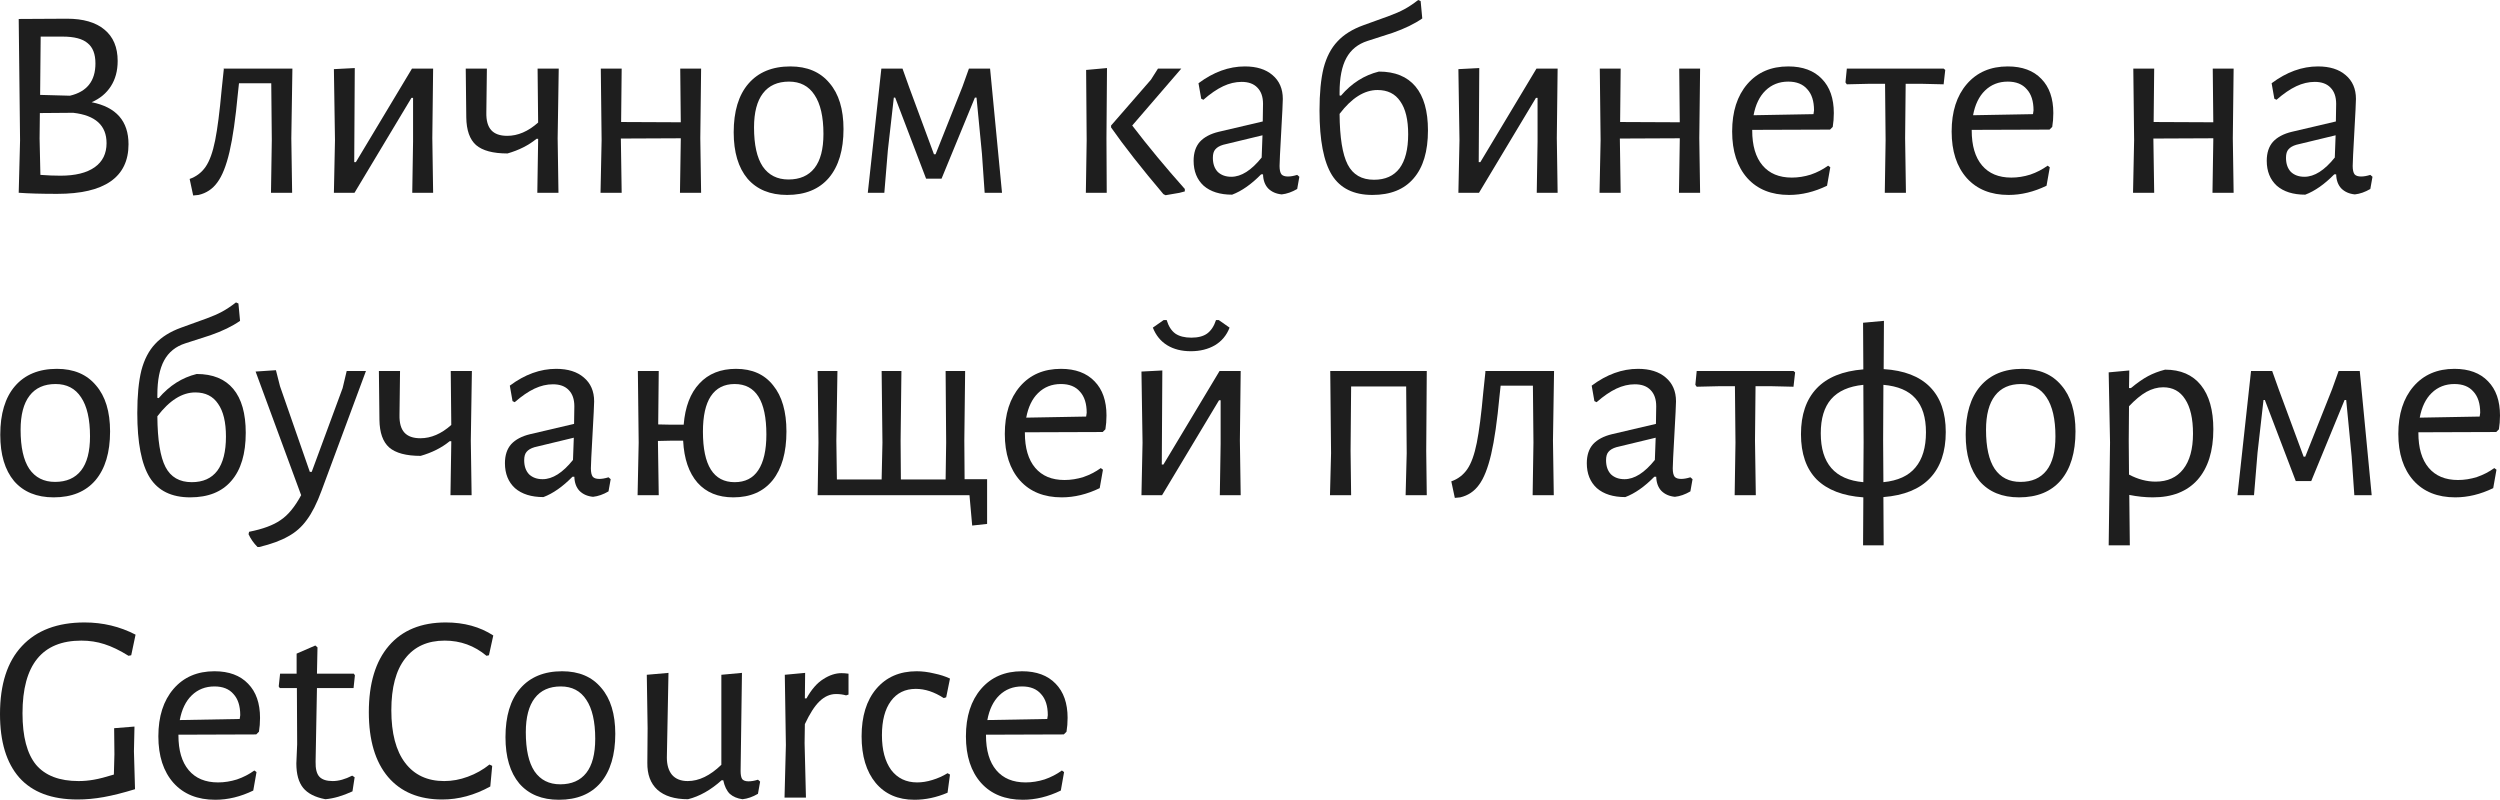
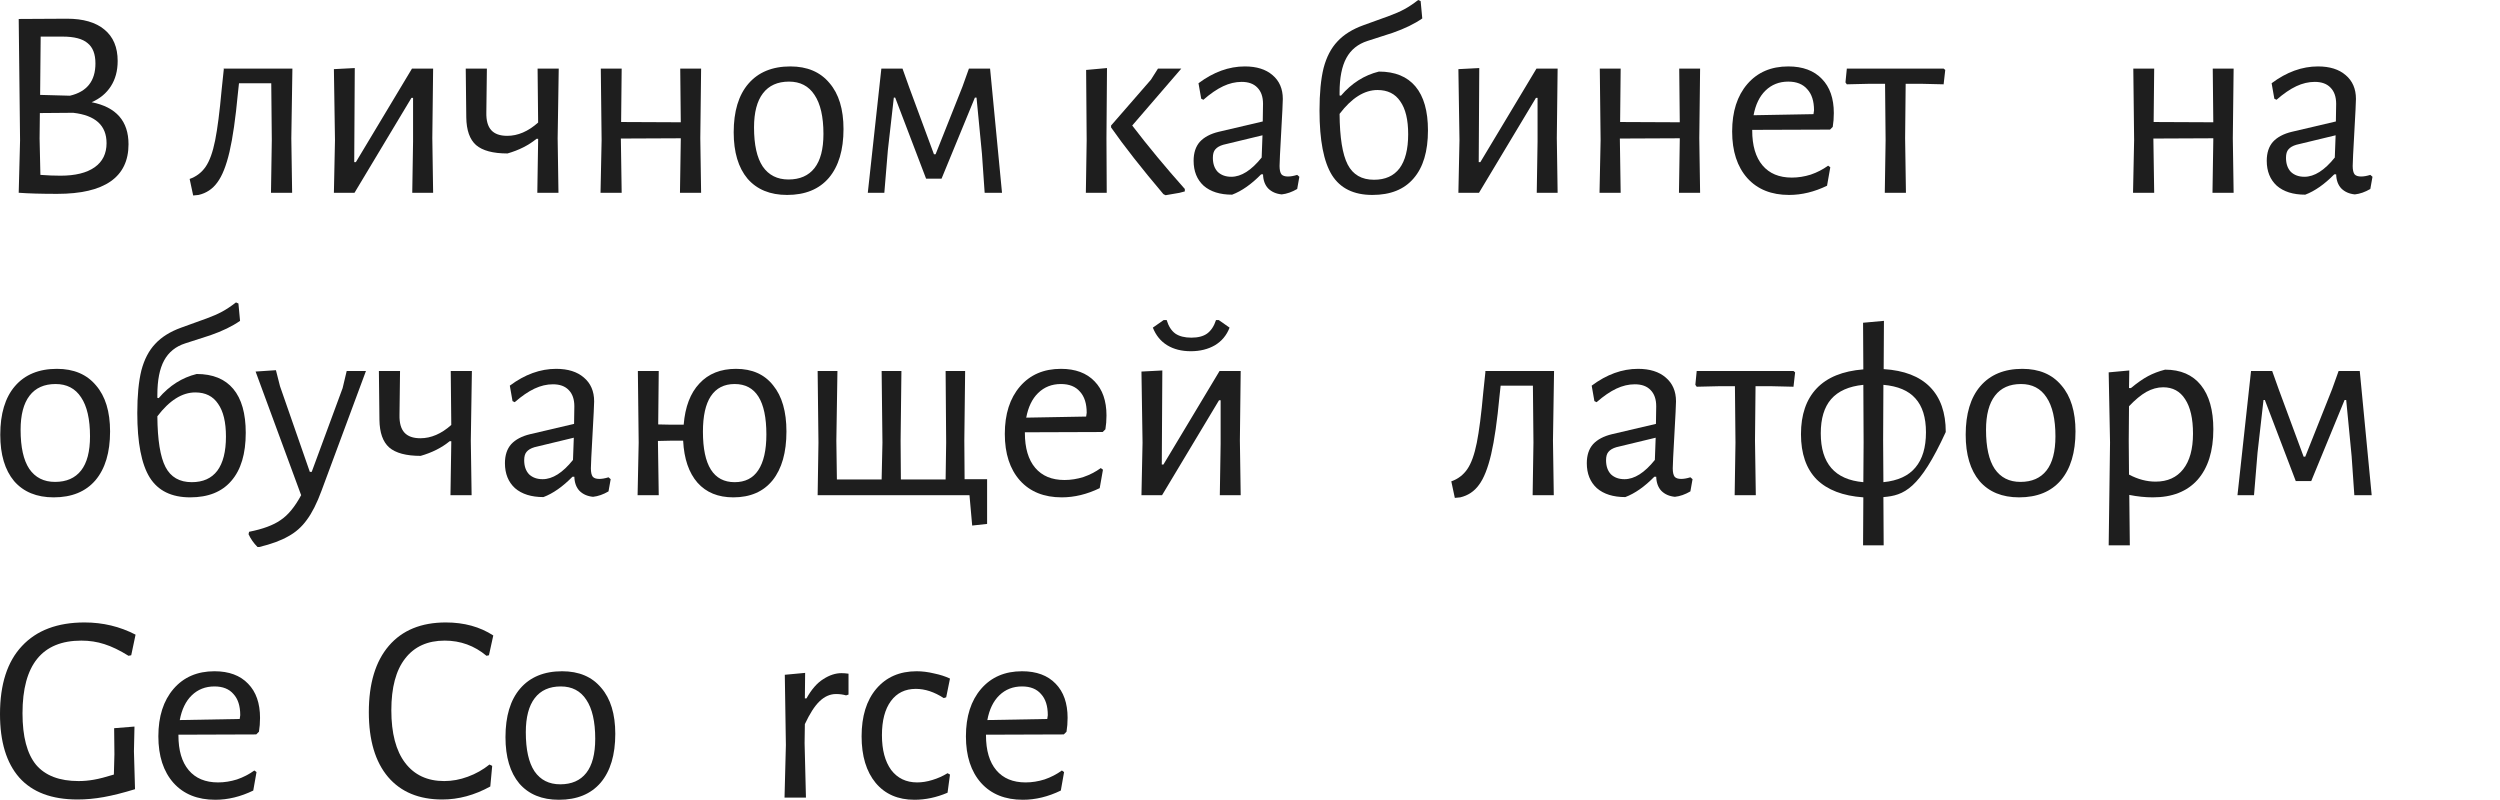
<svg xmlns="http://www.w3.org/2000/svg" width="959" height="307" viewBox="0 0 959 307" fill="none">
  <path d="M35.154 39.21C44.584 41.082 49.298 46.456 49.298 55.331C49.298 61.64 47.01 66.39 42.434 69.579C37.858 72.769 31.028 74.364 21.945 74.364C15.843 74.364 10.955 74.225 7.28 73.948H7.176L7.696 53.875L7.176 7.28L25.689 7.176C31.93 7.176 36.714 8.563 40.042 11.337C43.44 14.11 45.138 18.132 45.138 23.401C45.138 27.145 44.272 30.369 42.538 33.074C40.805 35.778 38.343 37.823 35.154 39.21ZM36.61 24.337C36.61 20.732 35.604 18.132 33.594 16.537C31.652 14.873 28.463 14.041 24.025 14.041H15.601L15.393 36.402L26.833 36.714C33.351 35.188 36.61 31.063 36.61 24.337ZM23.193 67.395C28.879 67.395 33.247 66.321 36.298 64.171C39.349 62.022 40.874 58.936 40.874 54.915C40.874 48.12 36.61 44.237 28.081 43.266L15.289 43.37L15.185 53.147L15.497 67.083C18.201 67.291 20.766 67.395 23.193 67.395Z" fill="#1E1E1E" />
  <path d="M111.75 53.043L112.062 73.948H103.95L104.262 53.771L104.054 31.93H91.677L91.261 35.778C90.36 45.416 89.285 52.904 88.037 58.243C86.789 63.582 85.229 67.499 83.357 69.995C81.554 72.492 79.162 74.086 76.18 74.78L74.1 74.988L72.748 68.643C75.314 67.742 77.359 66.182 78.885 63.963C80.41 61.744 81.623 58.382 82.525 53.875C83.426 49.368 84.258 42.885 85.021 34.426L85.853 26.521L85.749 26.313H112.166L111.75 53.043Z" fill="#1E1E1E" />
  <path d="M128.498 53.771L128.082 26.521L136.091 26.105L135.883 62.195H136.507L158.036 26.313H166.148L165.836 52.939L166.148 73.948H158.14L158.452 54.291V37.546H157.828L135.987 73.948H128.082L128.498 53.771Z" fill="#1E1E1E" />
  <path d="M213.915 53.043L214.227 73.948H206.115L206.427 53.771V53.251H205.803C202.752 55.747 199.042 57.619 194.674 58.867C189.127 58.867 185.105 57.792 182.609 55.643C180.183 53.493 178.935 49.957 178.865 45.034L178.657 26.313H186.77L186.562 43.162C186.492 46.213 187.116 48.466 188.434 49.922C189.751 51.379 191.796 52.106 194.57 52.106C198.661 52.106 202.613 50.408 206.427 47.01L206.219 26.313H214.331L213.915 53.043Z" fill="#1E1E1E" />
  <path d="M268.635 53.043L268.947 73.948H260.834L261.146 53.771V53.043L238.161 53.147L238.473 73.948H230.361L230.777 53.771L230.465 26.313H238.473L238.265 46.802L261.146 46.906L260.938 26.313H268.947L268.635 53.043Z" fill="#1E1E1E" />
  <path d="M303.183 25.481C309.631 25.481 314.624 27.596 318.16 31.826C321.765 35.986 323.568 41.879 323.568 49.506C323.568 57.55 321.696 63.79 317.952 68.227C314.207 72.596 308.869 74.78 301.935 74.78C295.417 74.78 290.356 72.7 286.75 68.539C283.214 64.31 281.446 58.382 281.446 50.755C281.446 42.711 283.318 36.506 287.062 32.138C290.876 27.7 296.249 25.481 303.183 25.481ZM302.663 31.305C298.295 31.305 294.967 32.796 292.678 35.778C290.39 38.759 289.246 43.127 289.246 48.882C289.246 55.539 290.356 60.531 292.574 63.859C294.863 67.187 298.156 68.851 302.455 68.851C306.823 68.851 310.151 67.395 312.439 64.483C314.728 61.571 315.872 57.203 315.872 51.379C315.872 44.791 314.728 39.799 312.439 36.402C310.221 33.004 306.962 31.305 302.663 31.305Z" fill="#1E1E1E" />
  <path d="M338.088 26.313H346.2L348.801 33.594L358.265 59.179H358.889L369.186 33.282L371.682 26.313H379.794L384.37 73.948H377.714L376.674 58.971L374.594 37.442H373.97L361.177 68.539H355.249L343.392 37.442H342.872L340.584 57.619L339.232 73.948H332.888L338.088 26.313Z" fill="#1E1E1E" />
  <path d="M416.846 53.771L416.638 26.833L424.646 26.105L424.438 53.043L424.542 73.948H416.534L416.846 53.771ZM434.319 48.154C440.42 56.128 447.146 64.24 454.496 72.492V73.428C453.178 73.844 451.722 74.156 450.128 74.364C448.602 74.641 447.597 74.814 447.111 74.884L446.279 74.468C437.89 64.552 431.199 56.024 426.206 48.882V48.154L441.495 30.578L444.199 26.313H453.144L434.319 48.154Z" fill="#1E1E1E" />
  <path d="M477.528 25.481C482.035 25.481 485.571 26.591 488.137 28.809C490.771 31.028 492.089 34.079 492.089 37.962C492.089 39.141 491.881 43.405 491.465 50.755C491.049 58.104 490.841 62.403 490.841 63.651C490.841 65.177 491.083 66.251 491.569 66.875C492.054 67.43 492.886 67.707 494.065 67.707C495.105 67.707 496.284 67.499 497.601 67.083L498.433 67.811L497.601 72.492C495.59 73.67 493.614 74.364 491.673 74.572C489.523 74.364 487.79 73.601 486.472 72.284C485.224 70.966 484.566 69.163 484.496 66.875H483.768C480.024 70.689 476.315 73.289 472.64 74.676C467.994 74.676 464.354 73.532 461.719 71.243C459.154 68.886 457.871 65.697 457.871 61.675C457.871 58.624 458.668 56.197 460.263 54.395C461.927 52.592 464.354 51.309 467.543 50.547L484.392 46.594L484.496 39.834C484.496 37.13 483.768 35.05 482.312 33.594C480.925 32.138 478.915 31.41 476.28 31.41C473.922 31.41 471.565 31.964 469.208 33.074C466.85 34.183 464.319 35.916 461.615 38.274L460.783 37.858L459.743 31.93C465.498 27.631 471.426 25.481 477.528 25.481ZM469.208 55.539C467.821 55.955 466.815 56.544 466.191 57.307C465.567 58 465.255 59.075 465.255 60.531C465.255 62.819 465.879 64.622 467.127 65.939C468.445 67.187 470.178 67.811 472.328 67.811C476.141 67.811 480.024 65.35 483.976 60.427L484.288 51.898L469.208 55.539Z" fill="#1E1E1E" />
  <path d="M528.941 27.457C535.112 27.457 539.793 29.364 542.982 33.178C546.172 36.991 547.766 42.607 547.766 50.026C547.766 58.069 545.929 64.206 542.254 68.435C538.649 72.665 533.379 74.78 526.445 74.78C519.304 74.78 514.138 72.249 510.949 67.187C507.759 62.056 506.164 53.805 506.164 42.434C506.164 35.778 506.684 30.335 507.724 26.105C508.834 21.876 510.602 18.478 513.029 15.913C515.455 13.278 518.784 11.198 523.013 9.672L532.79 6.136C535.078 5.304 537.054 4.438 538.718 3.536C540.382 2.635 542.15 1.456 544.022 0L544.958 0.416L545.582 7.072C542.601 9.152 538.822 10.99 534.246 12.585L524.573 15.705C520.898 16.884 518.194 19.068 516.461 22.257C514.727 25.447 513.861 29.849 513.861 35.466V36.61L514.381 36.714C518.472 31.93 523.325 28.844 528.941 27.457ZM527.069 68.955C531.368 68.955 534.627 67.499 536.846 64.587C539.065 61.606 540.174 57.237 540.174 51.483C540.174 45.936 539.169 41.741 537.158 38.898C535.216 35.986 532.304 34.53 528.421 34.53C523.36 34.53 518.506 37.581 513.861 43.682C513.93 52.765 514.97 59.248 516.981 63.131C518.992 67.014 522.354 68.955 527.069 68.955Z" fill="#1E1E1E" />
  <path d="M559.855 53.771L559.439 26.521L567.448 26.105L567.24 62.195H567.864L589.393 26.313H597.505L597.193 52.939L597.505 73.948H589.497L589.809 54.291V37.546H589.185L567.344 73.948H559.439L559.855 53.771Z" fill="#1E1E1E" />
  <path d="M651.849 53.043L652.161 73.948H644.048L644.36 53.771V53.043L621.375 53.147L621.687 73.948H613.575L613.991 53.771L613.679 26.313H621.687L621.479 46.802L644.36 46.906L644.152 26.313H652.161L651.849 53.043Z" fill="#1E1E1E" />
  <path d="M672.148 49.818V50.026C672.148 55.851 673.466 60.323 676.1 63.443C678.735 66.563 682.479 68.123 687.333 68.123C689.76 68.123 692.187 67.742 694.613 66.979C697.04 66.147 699.259 65.003 701.27 63.547L702.102 64.171L700.854 71.243C696 73.601 691.147 74.78 686.293 74.78C679.498 74.78 674.159 72.63 670.276 68.331C666.393 63.963 664.452 58 664.452 50.443C664.452 42.815 666.393 36.748 670.276 32.242C674.159 27.735 679.394 25.481 685.981 25.481C691.528 25.481 695.827 27.076 698.878 30.265C701.928 33.386 703.454 37.754 703.454 43.37C703.454 45.242 703.315 47.01 703.038 48.674L701.998 49.714L672.148 49.818ZM685.981 31.305C682.514 31.305 679.602 32.45 677.245 34.738C674.956 36.956 673.431 40.111 672.668 44.202L695.653 43.786L695.861 42.33C695.861 38.794 694.995 36.09 693.261 34.218C691.597 32.276 689.17 31.305 685.981 31.305Z" fill="#1E1E1E" />
  <path d="M746.198 26.833L745.574 32.346L736.838 32.138H731.014L730.805 53.043L731.118 73.948H723.005L723.317 53.771L723.109 32.138H717.285L708.444 32.346L707.924 31.617L708.444 26.313H745.574L746.198 26.833Z" fill="#1E1E1E" />
-   <path d="M756.348 49.818V50.026C756.348 55.851 757.665 60.323 760.3 63.443C762.935 66.563 766.679 68.123 771.532 68.123C773.959 68.123 776.386 67.742 778.813 66.979C781.24 66.147 783.458 65.003 785.469 63.547L786.301 64.171L785.053 71.243C780.2 73.601 775.346 74.78 770.492 74.78C763.697 74.78 758.358 72.63 754.476 68.331C750.593 63.963 748.651 58 748.651 50.443C748.651 42.815 750.593 36.748 754.476 32.242C758.358 27.735 763.593 25.481 770.18 25.481C775.727 25.481 780.026 27.076 783.077 30.265C786.128 33.386 787.653 37.754 787.653 43.37C787.653 45.242 787.515 47.01 787.237 48.674L786.197 49.714L756.348 49.818ZM770.18 31.305C766.714 31.305 763.801 32.45 761.444 34.738C759.156 36.956 757.63 40.111 756.868 44.202L779.853 43.786L780.061 42.33C780.061 38.794 779.194 36.09 777.461 34.218C775.797 32.276 773.37 31.305 770.18 31.305Z" fill="#1E1E1E" />
  <path d="M856.507 53.043L856.819 73.948H848.707L849.019 53.771V53.043L826.034 53.147L826.346 73.948H818.233L818.649 53.771L818.337 26.313H826.346L826.138 46.802L849.019 46.906L848.811 26.313H856.819L856.507 53.043Z" fill="#1E1E1E" />
  <path d="M889.181 25.481C893.688 25.481 897.224 26.591 899.789 28.809C902.424 31.028 903.742 34.079 903.742 37.962C903.742 39.141 903.534 43.405 903.118 50.755C902.702 58.104 902.494 62.403 902.494 63.651C902.494 65.177 902.736 66.251 903.222 66.875C903.707 67.43 904.539 67.707 905.718 67.707C906.758 67.707 907.936 67.499 909.254 67.083L910.086 67.811L909.254 72.492C907.243 73.67 905.267 74.364 903.326 74.572C901.176 74.364 899.443 73.601 898.125 72.284C896.877 70.966 896.219 69.163 896.149 66.875H895.421C891.677 70.689 887.967 73.289 884.293 74.676C879.647 74.676 876.007 73.532 873.372 71.243C870.807 68.886 869.524 65.697 869.524 61.675C869.524 58.624 870.321 56.197 871.916 54.395C873.58 52.592 876.007 51.309 879.196 50.547L896.045 46.594L896.149 39.834C896.149 37.13 895.421 35.05 893.965 33.594C892.578 32.138 890.568 31.41 887.933 31.41C885.575 31.41 883.218 31.964 880.86 33.074C878.503 34.183 875.972 35.916 873.268 38.274L872.436 37.858L871.396 31.93C877.151 27.631 883.079 25.481 889.181 25.481ZM880.86 55.539C879.474 55.955 878.468 56.544 877.844 57.307C877.22 58 876.908 59.075 876.908 60.531C876.908 62.819 877.532 64.622 878.78 65.939C880.098 67.187 881.831 67.811 883.981 67.811C887.794 67.811 891.677 65.35 895.629 60.427L895.941 51.898L880.86 55.539Z" fill="#1E1E1E" />
  <path d="M21.841 141.487C28.289 141.487 33.282 143.602 36.818 147.831C40.423 151.991 42.226 157.885 42.226 165.512C42.226 173.555 40.354 179.795 36.61 184.233C32.866 188.601 27.527 190.785 20.593 190.785C14.075 190.785 9.014 188.705 5.408 184.545C1.872 180.315 0.104 174.387 0.104 166.76C0.104 158.717 1.976 152.511 5.72 148.143C9.534 143.706 14.907 141.487 21.841 141.487ZM21.321 147.311C16.953 147.311 13.625 148.802 11.337 151.783C9.048 154.765 7.904 159.133 7.904 164.888C7.904 171.544 9.014 176.537 11.232 179.865C13.521 183.193 16.814 184.857 21.113 184.857C25.481 184.857 28.809 183.401 31.098 180.489C33.386 177.577 34.53 173.208 34.53 167.384C34.53 160.797 33.386 155.805 31.098 152.407C28.879 149.01 25.62 147.311 21.321 147.311Z" fill="#1E1E1E" />
  <path d="M75.443 143.463C81.614 143.463 86.294 145.37 89.483 149.183C92.673 152.997 94.268 158.613 94.268 166.032C94.268 174.075 92.43 180.211 88.755 184.441C85.15 188.671 79.88 190.785 72.947 190.785C65.805 190.785 60.639 188.255 57.45 183.193C54.26 178.062 52.666 169.811 52.666 158.44C52.666 151.783 53.186 146.34 54.226 142.111C55.335 137.881 57.103 134.484 59.53 131.918C61.957 129.284 65.285 127.204 69.514 125.678L79.291 122.142C81.579 121.31 83.555 120.443 85.219 119.542C86.883 118.64 88.651 117.462 90.523 116.006L91.46 116.422L92.084 123.078C89.102 125.158 85.323 126.996 80.747 128.59L71.075 131.71C67.4 132.889 64.695 135.073 62.962 138.263C61.229 141.452 60.362 145.855 60.362 151.471V152.615L60.882 152.719C64.973 147.935 69.826 144.85 75.443 143.463ZM73.571 184.961C77.87 184.961 81.128 183.505 83.347 180.593C85.566 177.611 86.675 173.243 86.675 167.488C86.675 161.941 85.67 157.746 83.659 154.904C81.718 151.991 78.805 150.535 74.923 150.535C69.861 150.535 65.007 153.586 60.362 159.688C60.431 168.771 61.471 175.254 63.482 179.137C65.493 183.02 68.856 184.961 73.571 184.961Z" fill="#1E1E1E" />
  <path d="M107.406 148.143L118.847 181.009H119.575L131.432 148.871L132.992 142.319H140.376L123.319 188.289C121.586 193.004 119.714 196.714 117.703 199.418C115.761 202.122 113.369 204.237 110.527 205.762C107.753 207.357 104.078 208.709 99.502 209.818H98.774C97.318 208.362 96.174 206.733 95.342 204.93L95.55 203.994C100.819 202.954 104.841 201.463 107.614 199.522C110.457 197.65 113.092 194.46 115.519 189.953L98.046 142.527L105.846 142.007L107.406 148.143Z" fill="#1E1E1E" />
  <path d="M180.601 169.048L180.913 189.953H172.8L173.112 169.776V169.256H172.488C169.438 171.752 165.728 173.624 161.36 174.873C155.813 174.873 151.791 173.798 149.295 171.648C146.868 169.499 145.62 165.963 145.551 161.04L145.343 142.319H153.455L153.247 159.168C153.178 162.219 153.802 164.472 155.12 165.928C156.437 167.384 158.482 168.112 161.256 168.112C165.347 168.112 169.299 166.413 173.112 163.016L172.904 142.319H181.017L180.601 169.048Z" fill="#1E1E1E" />
  <path d="M213.351 141.487C217.858 141.487 221.394 142.596 223.96 144.815C226.594 147.034 227.912 150.085 227.912 153.968C227.912 155.146 227.704 159.41 227.288 166.76C226.872 174.11 226.664 178.409 226.664 179.657C226.664 181.182 226.906 182.257 227.392 182.881C227.877 183.436 228.709 183.713 229.888 183.713C230.928 183.713 232.107 183.505 233.424 183.089L234.256 183.817L233.424 188.497C231.413 189.676 229.437 190.369 227.496 190.577C225.346 190.369 223.613 189.607 222.295 188.289C221.047 186.972 220.389 185.169 220.319 182.881H219.591C215.847 186.694 212.138 189.295 208.463 190.681C203.817 190.681 200.177 189.537 197.542 187.249C194.977 184.892 193.694 181.702 193.694 177.681C193.694 174.63 194.491 172.203 196.086 170.4C197.75 168.598 200.177 167.315 203.367 166.552L220.215 162.6L220.319 155.84C220.319 153.135 219.591 151.055 218.135 149.599C216.749 148.143 214.738 147.415 212.103 147.415C209.745 147.415 207.388 147.97 205.031 149.079C202.673 150.189 200.142 151.922 197.438 154.28L196.606 153.864L195.566 147.935C201.321 143.636 207.249 141.487 213.351 141.487ZM205.031 171.544C203.644 171.96 202.638 172.55 202.014 173.312C201.39 174.006 201.078 175.081 201.078 176.537C201.078 178.825 201.702 180.627 202.95 181.945C204.268 183.193 206.001 183.817 208.151 183.817C211.964 183.817 215.847 181.356 219.799 176.433L220.111 167.904L205.031 171.544Z" fill="#1E1E1E" />
  <path d="M282.334 141.487C288.505 141.487 293.255 143.602 296.583 147.831C299.98 151.991 301.679 157.885 301.679 165.512C301.679 173.555 299.911 179.795 296.375 184.233C292.839 188.601 287.812 190.785 281.294 190.785C275.47 190.785 270.893 188.913 267.565 185.169C264.237 181.356 262.4 175.982 262.053 169.048H257.165L252.381 169.152L252.693 189.953H244.58L244.996 169.776L244.684 142.319H252.693L252.485 162.808L257.477 162.912H262.261C262.816 156.048 264.826 150.778 268.293 147.103C271.76 143.359 276.44 141.487 282.334 141.487ZM281.814 184.961C285.836 184.961 288.852 183.436 290.862 180.385C292.943 177.265 293.983 172.688 293.983 166.656C293.983 153.76 289.926 147.311 281.814 147.311C277.792 147.311 274.742 148.871 272.662 151.991C270.651 155.042 269.645 159.584 269.645 165.616C269.645 178.513 273.702 184.961 281.814 184.961Z" fill="#1E1E1E" />
  <path d="M378.652 200.978L372.931 201.602L371.891 189.953H313.648L313.96 169.776L313.648 142.319H321.241L320.825 169.048L321.033 183.921H338.194L338.506 169.776L338.194 142.319H345.786L345.474 169.048L345.578 183.921H362.739L362.947 169.776L362.739 142.319H370.227L369.915 169.048L370.019 183.817H378.652V200.978Z" fill="#1E1E1E" />
  <path d="M393.142 165.824V166.032C393.142 171.856 394.46 176.329 397.095 179.449C399.729 182.569 403.474 184.129 408.327 184.129C410.754 184.129 413.181 183.748 415.608 182.985C418.034 182.153 420.253 181.009 422.264 179.553L423.096 180.177L421.848 187.249C416.994 189.607 412.141 190.785 407.287 190.785C400.492 190.785 395.153 188.636 391.27 184.337C387.388 179.969 385.446 174.006 385.446 166.448C385.446 158.821 387.388 152.754 391.27 148.247C395.153 143.74 400.388 141.487 406.975 141.487C412.522 141.487 416.821 143.082 419.872 146.271C422.923 149.391 424.448 153.76 424.448 159.376C424.448 161.248 424.309 163.016 424.032 164.68L422.992 165.72L393.142 165.824ZM406.975 147.311C403.508 147.311 400.596 148.455 398.239 150.743C395.951 152.962 394.425 156.117 393.662 160.208L416.648 159.792L416.856 158.336C416.856 154.8 415.989 152.095 414.256 150.223C412.591 148.282 410.165 147.311 406.975 147.311Z" fill="#1E1E1E" />
  <path d="M438.279 169.776L437.863 142.527L445.871 142.111L445.663 178.201H446.287L467.817 142.319H475.929L475.617 168.944L475.929 189.953H467.921L468.233 170.296V153.551H467.608L445.767 189.953H437.863L438.279 169.776ZM471.665 125.678C470.555 128.59 468.683 130.844 466.048 132.438C463.414 133.964 460.328 134.727 456.792 134.727C453.256 134.727 450.24 133.964 447.744 132.438C445.247 130.913 443.41 128.66 442.231 125.678L446.391 122.766H447.536C448.229 125.123 449.338 126.857 450.864 127.966C452.389 129.006 454.435 129.526 457 129.526C459.565 129.526 461.576 129.006 463.032 127.966C464.558 126.857 465.702 125.123 466.464 122.766H467.504L471.665 125.678Z" fill="#1E1E1E" />
-   <path d="M547.101 173L547.309 189.953H539.196L539.612 173.833L539.404 148.247H518.291L518.083 173L518.291 189.953H510.179L510.595 173.833L510.283 142.319H547.309L547.101 173Z" fill="#1E1E1E" />
  <path d="M595.719 169.048L596.031 189.953H587.919L588.231 169.776L588.023 147.935H575.646L575.23 151.783C574.329 161.421 573.254 168.91 572.006 174.249C570.758 179.587 569.198 183.505 567.326 186.001C565.523 188.497 563.131 190.092 560.149 190.785L558.069 190.993L556.717 184.649C559.283 183.748 561.328 182.188 562.854 179.969C564.379 177.75 565.592 174.387 566.494 169.88C567.395 165.373 568.227 158.89 568.99 150.431L569.822 142.527L569.718 142.319H596.135L595.719 169.048Z" fill="#1E1E1E" />
  <path d="M628.356 141.487C632.862 141.487 636.399 142.596 638.964 144.815C641.599 147.034 642.916 150.085 642.916 153.968C642.916 155.146 642.708 159.41 642.292 166.76C641.876 174.11 641.668 178.409 641.668 179.657C641.668 181.182 641.911 182.257 642.396 182.881C642.882 183.436 643.714 183.713 644.892 183.713C645.932 183.713 647.111 183.505 648.429 183.089L649.261 183.817L648.429 188.497C646.418 189.676 644.442 190.369 642.5 190.577C640.351 190.369 638.617 189.607 637.3 188.289C636.052 186.972 635.393 185.169 635.324 182.881H634.596C630.852 186.694 627.142 189.295 623.467 190.681C618.822 190.681 615.182 189.537 612.547 187.249C609.981 184.892 608.699 181.702 608.699 177.681C608.699 174.63 609.496 172.203 611.091 170.4C612.755 168.598 615.182 167.315 618.371 166.552L635.22 162.6L635.324 155.84C635.324 153.135 634.596 151.055 633.14 149.599C631.753 148.143 629.742 147.415 627.108 147.415C624.75 147.415 622.393 147.97 620.035 149.079C617.678 150.189 615.147 151.922 612.443 154.28L611.611 153.864L610.571 147.935C616.326 143.636 622.254 141.487 628.356 141.487ZM620.035 171.544C618.648 171.96 617.643 172.55 617.019 173.312C616.395 174.006 616.083 175.081 616.083 176.537C616.083 178.825 616.707 180.627 617.955 181.945C619.273 183.193 621.006 183.817 623.155 183.817C626.969 183.817 630.852 181.356 634.804 176.433L635.116 167.904L620.035 171.544Z" fill="#1E1E1E" />
  <path d="M688.61 142.839L687.985 148.351L679.249 148.143H673.425L673.217 169.048L673.529 189.953H665.416L665.728 169.776L665.52 148.143H659.696L650.856 148.351L650.336 147.623L650.856 142.319H687.985L688.61 142.839Z" fill="#1E1E1E" />
-   <path d="M746.393 165.72C746.393 173.278 744.382 179.171 740.361 183.401C736.339 187.631 730.376 190.057 722.472 190.681L722.576 209.194H714.672L714.776 190.785C706.941 190.231 700.978 187.943 696.887 183.921C692.865 179.83 690.855 174.041 690.855 166.552C690.855 159.064 692.865 153.205 696.887 148.975C700.908 144.746 706.871 142.319 714.776 141.695L714.672 123.806L722.68 123.078L722.576 141.591C730.411 142.076 736.339 144.364 740.361 148.455C744.382 152.546 746.393 158.301 746.393 165.72ZM722.472 184.961C728.019 184.406 732.11 182.534 734.745 179.345C737.449 176.155 738.801 171.648 738.801 165.824C738.801 160.138 737.449 155.805 734.745 152.823C732.11 149.842 728.019 148.109 722.472 147.623L722.368 168.944L722.472 184.961ZM698.447 166.24C698.447 171.995 699.799 176.433 702.503 179.553C705.207 182.673 709.298 184.476 714.776 184.961L714.88 169.776L714.776 147.623C709.229 148.178 705.103 150.015 702.399 153.135C699.764 156.186 698.447 160.555 698.447 166.24Z" fill="#1E1E1E" />
+   <path d="M746.393 165.72C736.339 187.631 730.376 190.057 722.472 190.681L722.576 209.194H714.672L714.776 190.785C706.941 190.231 700.978 187.943 696.887 183.921C692.865 179.83 690.855 174.041 690.855 166.552C690.855 159.064 692.865 153.205 696.887 148.975C700.908 144.746 706.871 142.319 714.776 141.695L714.672 123.806L722.68 123.078L722.576 141.591C730.411 142.076 736.339 144.364 740.361 148.455C744.382 152.546 746.393 158.301 746.393 165.72ZM722.472 184.961C728.019 184.406 732.11 182.534 734.745 179.345C737.449 176.155 738.801 171.648 738.801 165.824C738.801 160.138 737.449 155.805 734.745 152.823C732.11 149.842 728.019 148.109 722.472 147.623L722.368 168.944L722.472 184.961ZM698.447 166.24C698.447 171.995 699.799 176.433 702.503 179.553C705.207 182.673 709.298 184.476 714.776 184.961L714.88 169.776L714.776 147.623C709.229 148.178 705.103 150.015 702.399 153.135C699.764 156.186 698.447 160.555 698.447 166.24Z" fill="#1E1E1E" />
  <path d="M775.776 141.487C782.225 141.487 787.217 143.602 790.753 147.831C794.359 151.991 796.161 157.885 796.161 165.512C796.161 173.555 794.289 179.795 790.545 184.233C786.801 188.601 781.462 190.785 774.528 190.785C768.011 190.785 762.949 188.705 759.344 184.545C755.807 180.315 754.039 174.387 754.039 166.76C754.039 158.717 755.911 152.511 759.656 148.143C763.469 143.706 768.843 141.487 775.776 141.487ZM775.256 147.311C770.888 147.311 767.56 148.802 765.272 151.783C762.984 154.765 761.84 159.133 761.84 164.888C761.84 171.544 762.949 176.537 765.168 179.865C767.456 183.193 770.749 184.857 775.048 184.857C779.417 184.857 782.745 183.401 785.033 180.489C787.321 177.577 788.465 173.208 788.465 167.384C788.465 160.797 787.321 155.805 785.033 152.407C782.814 149.01 779.555 147.311 775.256 147.311Z" fill="#1E1E1E" />
  <path d="M830.522 141.799C836.485 141.799 841.061 143.775 844.251 147.727C847.44 151.679 849.035 157.33 849.035 164.68C849.035 173 847.024 179.449 843.003 184.025C838.981 188.532 833.261 190.785 825.842 190.785C822.93 190.785 819.913 190.473 816.793 189.849L817.001 209.194H808.889L809.409 169.776L808.889 142.839L816.793 142.111L816.689 148.871H817.417C819.844 146.861 822.028 145.335 823.97 144.295C825.911 143.255 828.095 142.423 830.522 141.799ZM826.882 184.753C831.458 184.753 834.994 183.158 837.49 179.969C839.986 176.779 841.235 172.238 841.235 166.344C841.235 160.589 840.229 156.186 838.218 153.135C836.277 150.085 833.469 148.559 829.794 148.559C827.645 148.559 825.495 149.149 823.346 150.327C821.266 151.506 819.047 153.343 816.689 155.84L816.585 169.048L816.689 182.049C820.087 183.852 823.484 184.753 826.882 184.753Z" fill="#1E1E1E" />
  <path d="M863.496 142.319H871.609L874.209 149.599L883.674 175.185H884.297L894.594 149.287L897.09 142.319H905.203L909.779 189.953H903.122L902.082 174.977L900.002 153.448H899.378L886.586 184.545H880.657L868.801 153.448H868.281L865.993 173.624L864.641 189.953H858.296L863.496 142.319Z" fill="#1E1E1E" />
-   <path d="M927.692 165.824V166.032C927.692 171.856 929.009 176.329 931.644 179.449C934.279 182.569 938.023 184.129 942.877 184.129C945.304 184.129 947.73 183.748 950.157 182.985C952.584 182.153 954.803 181.009 956.813 179.553L957.645 180.177L956.397 187.249C951.544 189.607 946.69 190.785 941.837 190.785C935.042 190.785 929.703 188.636 925.82 184.337C921.937 179.969 919.996 174.006 919.996 166.448C919.996 158.821 921.937 152.754 925.82 148.247C929.703 143.74 934.938 141.487 941.525 141.487C947.072 141.487 951.37 143.082 954.421 146.271C957.472 149.391 958.998 153.76 958.998 159.376C958.998 161.248 958.859 163.016 958.582 164.68L957.541 165.72L927.692 165.824ZM941.525 147.311C938.058 147.311 935.146 148.455 932.788 150.743C930.5 152.962 928.975 156.117 928.212 160.208L951.197 159.792L951.405 158.336C951.405 154.8 950.538 152.095 948.805 150.223C947.141 148.282 944.714 147.311 941.525 147.311Z" fill="#1E1E1E" />
  <path d="M32.45 238.772C39.453 238.772 45.97 240.332 52.002 243.452L50.339 251.356L49.298 251.564C45.97 249.484 42.885 247.993 40.042 247.092C37.269 246.191 34.322 245.74 31.201 245.74C16.155 245.74 8.632 255.031 8.632 273.613C8.632 282.558 10.366 289.145 13.833 293.374C17.369 297.535 22.812 299.615 30.162 299.615C32.103 299.615 34.044 299.441 35.986 299.095C37.996 298.748 40.562 298.089 43.682 297.119L43.89 289.318L43.786 279.334L51.587 278.71L51.379 288.174L51.794 302.735C47.288 304.122 43.301 305.127 39.834 305.751C36.367 306.375 33.004 306.687 29.745 306.687C19.83 306.687 12.377 303.879 7.384 298.263C2.461 292.646 0 284.534 0 273.925C0 262.485 2.808 253.783 8.424 247.82C14.041 241.788 22.049 238.772 32.45 238.772Z" fill="#1E1E1E" />
  <path d="M68.444 281.83V282.038C68.444 287.862 69.761 292.334 72.396 295.454C75.031 298.575 78.775 300.135 83.628 300.135C86.055 300.135 88.482 299.753 90.909 298.991C93.335 298.159 95.554 297.015 97.565 295.558L98.397 296.182L97.149 303.255C92.295 305.612 87.442 306.791 82.588 306.791C75.793 306.791 70.454 304.642 66.571 300.343C62.688 295.974 60.747 290.012 60.747 282.454C60.747 274.827 62.688 268.76 66.571 264.253C70.454 259.746 75.689 257.493 82.276 257.493C87.823 257.493 92.122 259.087 95.173 262.277C98.224 265.397 99.749 269.765 99.749 275.381C99.749 277.254 99.61 279.022 99.333 280.686L98.293 281.726L68.444 281.83ZM82.276 263.317C78.809 263.317 75.897 264.461 73.54 266.749C71.252 268.968 69.726 272.123 68.963 276.214L91.949 275.797L92.157 274.341C92.157 270.805 91.29 268.101 89.556 266.229C87.892 264.288 85.466 263.317 82.276 263.317Z" fill="#1E1E1E" />
-   <path d="M127.616 299.615C129.904 299.615 132.4 298.921 135.104 297.535L136.04 298.159L135.208 303.567C131.464 305.3 127.997 306.306 124.808 306.583C120.856 305.82 118.013 304.364 116.279 302.215C114.546 300.065 113.679 296.945 113.679 292.854L113.991 285.47L113.887 263.941H107.335L106.919 263.317L107.439 258.429H113.783V250.732L120.96 247.612L121.792 248.34L121.584 258.429H135.728L136.144 259.053L135.624 263.941H121.584L121.064 292.126C120.994 294.9 121.48 296.841 122.52 297.951C123.56 299.06 125.258 299.615 127.616 299.615Z" fill="#1E1E1E" />
  <path d="M171.021 238.772C178.024 238.772 184.091 240.436 189.222 243.764L187.558 251.356L186.622 251.564C181.976 247.681 176.637 245.74 170.605 245.74C164.018 245.74 158.956 248.028 155.42 252.604C151.884 257.111 150.116 263.733 150.116 272.469C150.116 281.275 151.884 288.001 155.42 292.646C158.956 297.292 163.949 299.615 170.397 299.615C173.448 299.615 176.464 299.06 179.445 297.951C182.496 296.841 185.27 295.281 187.766 293.27L188.806 293.79L188.078 301.695C182.045 305.023 175.909 306.687 169.669 306.687C160.724 306.687 153.791 303.81 148.868 298.055C143.945 292.23 141.483 283.945 141.483 273.197C141.483 262.173 144.049 253.679 149.18 247.716C154.311 241.753 161.591 238.772 171.021 238.772Z" fill="#1E1E1E" />
  <path d="M215.639 257.493C222.087 257.493 227.08 259.607 230.616 263.837C234.221 267.997 236.024 273.891 236.024 281.518C236.024 289.561 234.152 295.801 230.408 300.239C226.664 304.607 221.325 306.791 214.391 306.791C207.873 306.791 202.812 304.711 199.206 300.551C195.67 296.321 193.902 290.393 193.902 282.766C193.902 274.723 195.774 268.517 199.518 264.149C203.332 259.711 208.705 257.493 215.639 257.493ZM215.119 263.317C210.751 263.317 207.423 264.808 205.135 267.789C202.846 270.771 201.702 275.139 201.702 280.894C201.702 287.55 202.812 292.542 205.031 295.87C207.319 299.199 210.612 300.863 214.911 300.863C219.279 300.863 222.607 299.407 224.896 296.495C227.184 293.582 228.328 289.214 228.328 283.39C228.328 276.803 227.184 271.811 224.896 268.413C222.677 265.016 219.418 263.317 215.119 263.317Z" fill="#1E1E1E" />
-   <path d="M291.585 299.823L290.753 304.503C288.742 305.682 286.766 306.375 284.824 306.583C282.814 306.306 281.184 305.612 279.936 304.503C278.757 303.324 277.925 301.591 277.44 299.303H276.816C272.656 303.047 268.357 305.474 263.919 306.583C258.788 306.583 254.871 305.37 252.167 302.943C249.532 300.516 248.249 297.049 248.319 292.542L248.423 279.334L248.111 258.845L256.431 258.117L255.807 290.566C255.807 293.409 256.466 295.628 257.783 297.223C259.17 298.817 261.181 299.615 263.815 299.615C268.114 299.615 272.413 297.535 276.712 293.374V258.845L284.616 258.117L284.096 295.766C284.096 297.223 284.304 298.263 284.72 298.887C285.206 299.441 286.003 299.719 287.113 299.719C288.222 299.719 289.435 299.511 290.753 299.095L291.585 299.823Z" fill="#1E1E1E" />
  <path d="M322.786 258.221C323.618 258.221 324.52 258.29 325.49 258.429V266.437L324.554 266.749C323.376 266.402 322.093 266.229 320.706 266.229C318.418 266.229 316.303 267.165 314.362 269.037C312.49 270.84 310.618 273.752 308.746 277.774L308.642 285.054L309.162 305.959H300.945L301.465 285.782L301.049 258.845L308.85 258.117L308.746 267.893H309.37C311.311 264.426 313.46 261.965 315.818 260.509C318.175 258.983 320.498 258.221 322.786 258.221Z" fill="#1E1E1E" />
  <path d="M351.623 257.493C353.773 257.493 355.992 257.77 358.28 258.325C360.637 258.81 362.683 259.469 364.416 260.301L362.96 267.477L362.024 267.789C358.418 265.432 354.847 264.253 351.311 264.253C347.22 264.253 344.031 265.813 341.743 268.933C339.455 272.053 338.311 276.422 338.311 282.038C338.311 287.654 339.489 292.092 341.847 295.35C344.274 298.54 347.602 300.135 351.831 300.135C353.703 300.135 355.645 299.823 357.656 299.199C359.736 298.575 361.677 297.708 363.48 296.599L364.416 297.119L363.48 304.087C359.25 305.89 355.021 306.791 350.791 306.791C344.482 306.791 339.524 304.642 335.919 300.343C332.313 295.974 330.51 290.012 330.51 282.454C330.51 274.757 332.382 268.69 336.127 264.253C339.94 259.746 345.106 257.493 351.623 257.493Z" fill="#1E1E1E" />
  <path d="M378.224 281.83V282.038C378.224 287.862 379.542 292.334 382.176 295.454C384.811 298.575 388.555 300.135 393.409 300.135C395.836 300.135 398.263 299.753 400.689 298.991C403.116 298.159 405.335 297.015 407.346 295.558L408.178 296.182L406.93 303.255C402.076 305.612 397.223 306.791 392.369 306.791C385.574 306.791 380.235 304.642 376.352 300.343C372.469 295.974 370.528 290.012 370.528 282.454C370.528 274.827 372.469 268.76 376.352 264.253C380.235 259.746 385.47 257.493 392.057 257.493C397.604 257.493 401.903 259.087 404.954 262.277C408.004 265.397 409.53 269.765 409.53 275.381C409.53 277.254 409.391 279.022 409.114 280.686L408.074 281.726L378.224 281.83ZM392.057 263.317C388.59 263.317 385.678 264.461 383.32 266.749C381.032 268.968 379.507 272.123 378.744 276.214L401.729 275.797L401.937 274.341C401.937 270.805 401.071 268.101 399.337 266.229C397.673 264.288 395.246 263.317 392.057 263.317Z" fill="#1E1E1E" />
</svg>